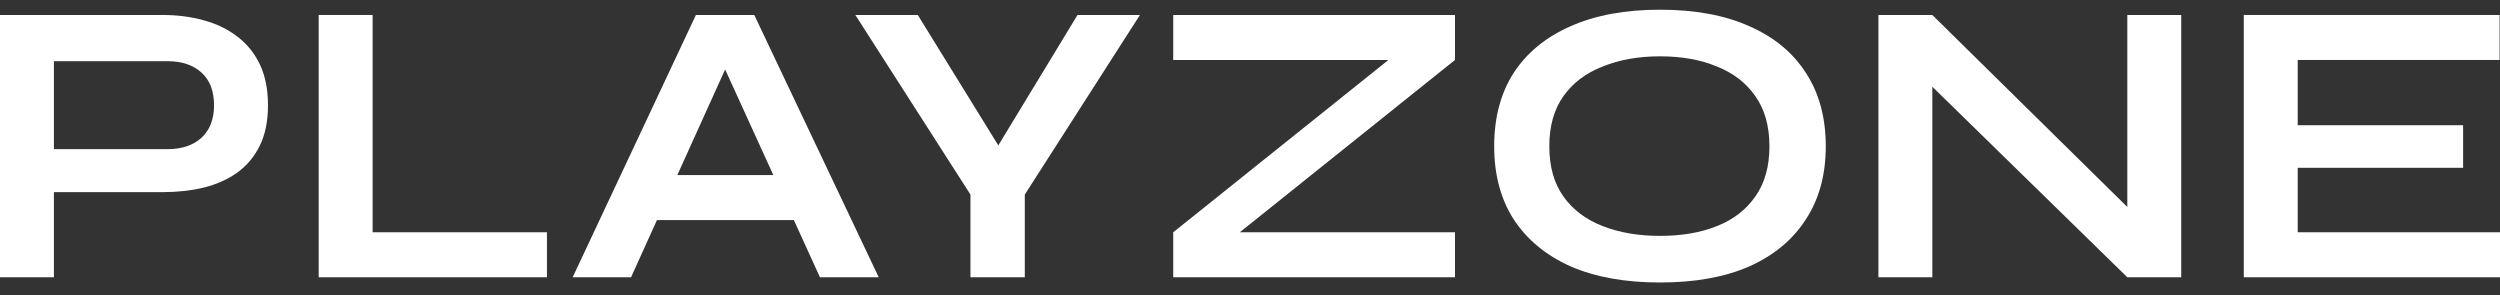
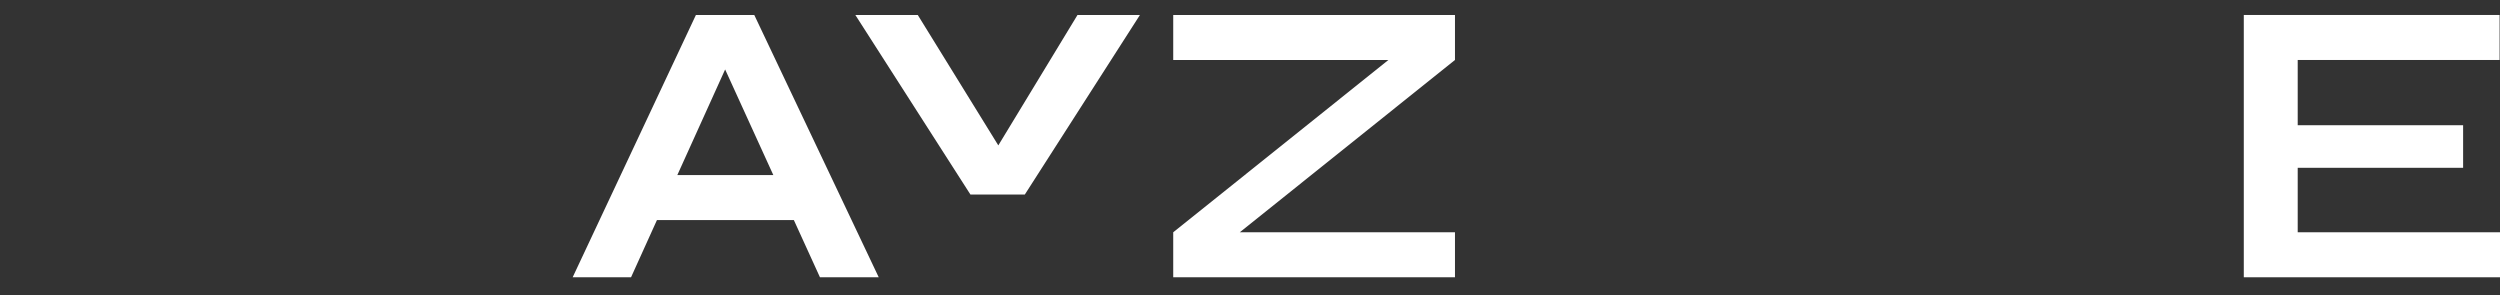
<svg xmlns="http://www.w3.org/2000/svg" width="110" height="13" viewBox="0 0 110 13" fill="none">
  <rect x="0" y="0" width="110" height="13" fill="#333333" stroke="none" />
  <path d="M101.099 7.383V10.22H110V12.2H98.727V0.659H109.982V2.639H101.099V5.51H108.377V7.383H101.099Z" fill="white" />
-   <path d="M94.351 9.845L93.602 10.148V0.659H95.974V12.2H93.602L84.273 3.084L85.022 2.781V12.2H82.65V0.659H85.022L94.351 9.845Z" fill="white" />
-   <path d="M73.039 12.43C71.505 12.43 70.191 12.193 69.097 11.717C68.015 11.229 67.183 10.54 66.6 9.648C66.029 8.756 65.744 7.686 65.744 6.437C65.744 5.177 66.029 4.101 66.6 3.209C67.183 2.317 68.015 1.634 69.097 1.158C70.191 0.67 71.505 0.427 73.039 0.427C74.585 0.427 75.899 0.67 76.981 1.158C78.063 1.634 78.889 2.317 79.46 3.209C80.043 4.101 80.334 5.177 80.334 6.437C80.334 7.686 80.043 8.756 79.46 9.648C78.889 10.54 78.063 11.229 76.981 11.717C75.899 12.193 74.585 12.43 73.039 12.43ZM73.039 10.379C73.99 10.379 74.823 10.237 75.536 9.951C76.261 9.666 76.826 9.232 77.231 8.649C77.647 8.067 77.855 7.329 77.855 6.437C77.855 5.546 77.647 4.808 77.231 4.226C76.826 3.643 76.261 3.209 75.536 2.924C74.823 2.626 73.99 2.478 73.039 2.478C72.1 2.478 71.261 2.626 70.524 2.924C69.787 3.209 69.21 3.643 68.794 4.226C68.378 4.808 68.17 5.546 68.17 6.437C68.17 7.329 68.378 8.067 68.794 8.649C69.21 9.232 69.787 9.666 70.524 9.951C71.261 10.237 72.1 10.379 73.039 10.379Z" fill="white" />
  <path d="M51.622 0.659H64.019V2.639L53.727 10.88L53.513 10.22H64.019V12.2H51.622V10.22L61.914 1.979L62.129 2.639H51.622V0.659Z" fill="white" />
-   <path d="M50.157 0.659L45.091 8.561V12.2H42.7V8.561L37.635 0.659H40.382L44.645 7.562H43.218L47.41 0.659H50.157Z" fill="white" />
+   <path d="M50.157 0.659L45.091 8.561H42.7V8.561L37.635 0.659H40.382L44.645 7.562H43.218L47.41 0.659H50.157Z" fill="white" />
  <path d="M28.069 9.684V7.704H35.703V9.684H28.069ZM25.197 12.2L30.62 0.659H33.188L38.664 12.2H36.078L31.333 1.8H32.475L27.766 12.2H25.197Z" fill="white" />
-   <path d="M16.395 0.659V10.22H24.065V12.2H14.022V0.659H16.395Z" fill="white" />
-   <path d="M2.087 8.454V6.563H7.367C7.997 6.563 8.497 6.396 8.865 6.063C9.234 5.718 9.418 5.243 9.418 4.636C9.418 4.006 9.234 3.524 8.865 3.192C8.497 2.859 7.997 2.692 7.367 2.692H2.372V12.2H0V0.659H7.153C7.795 0.659 8.396 0.736 8.954 0.89C9.525 1.045 10.019 1.283 10.435 1.604C10.863 1.925 11.196 2.335 11.434 2.835C11.672 3.334 11.791 3.935 11.791 4.636C11.791 5.326 11.672 5.915 11.434 6.402C11.196 6.89 10.863 7.288 10.435 7.597C10.019 7.895 9.525 8.115 8.954 8.257C8.396 8.388 7.795 8.454 7.153 8.454H2.087Z" fill="white" />
</svg>